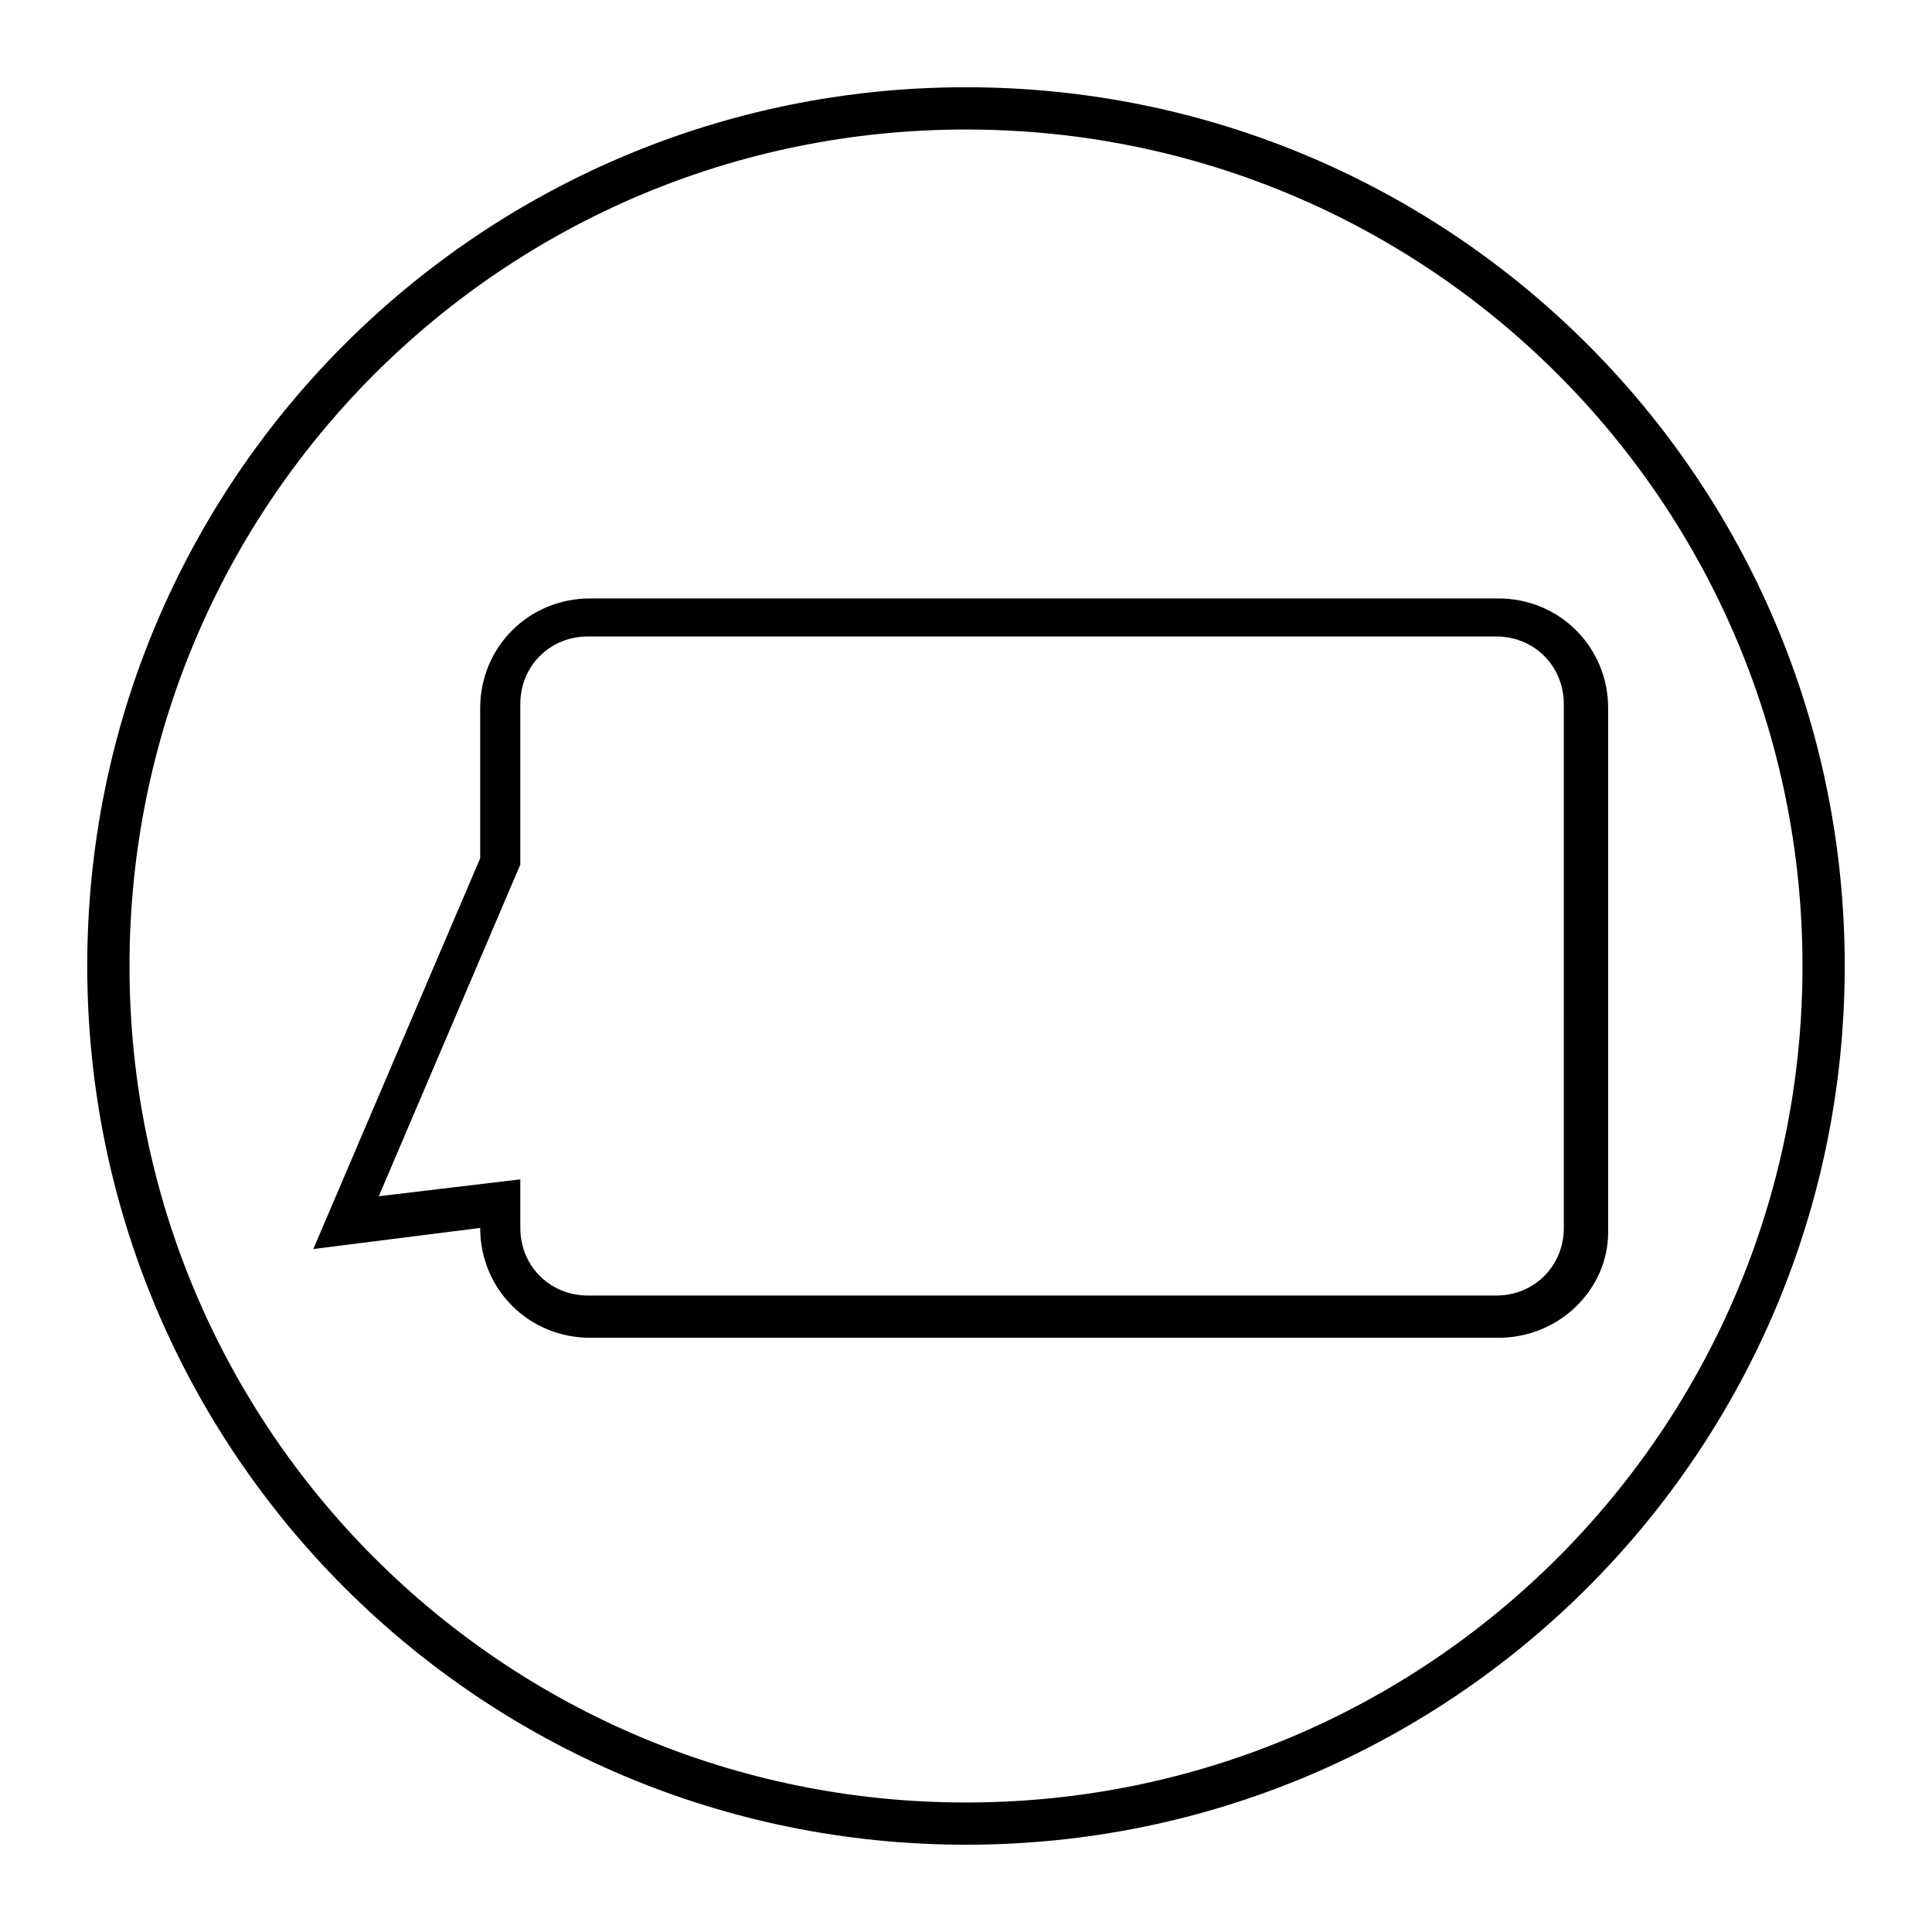
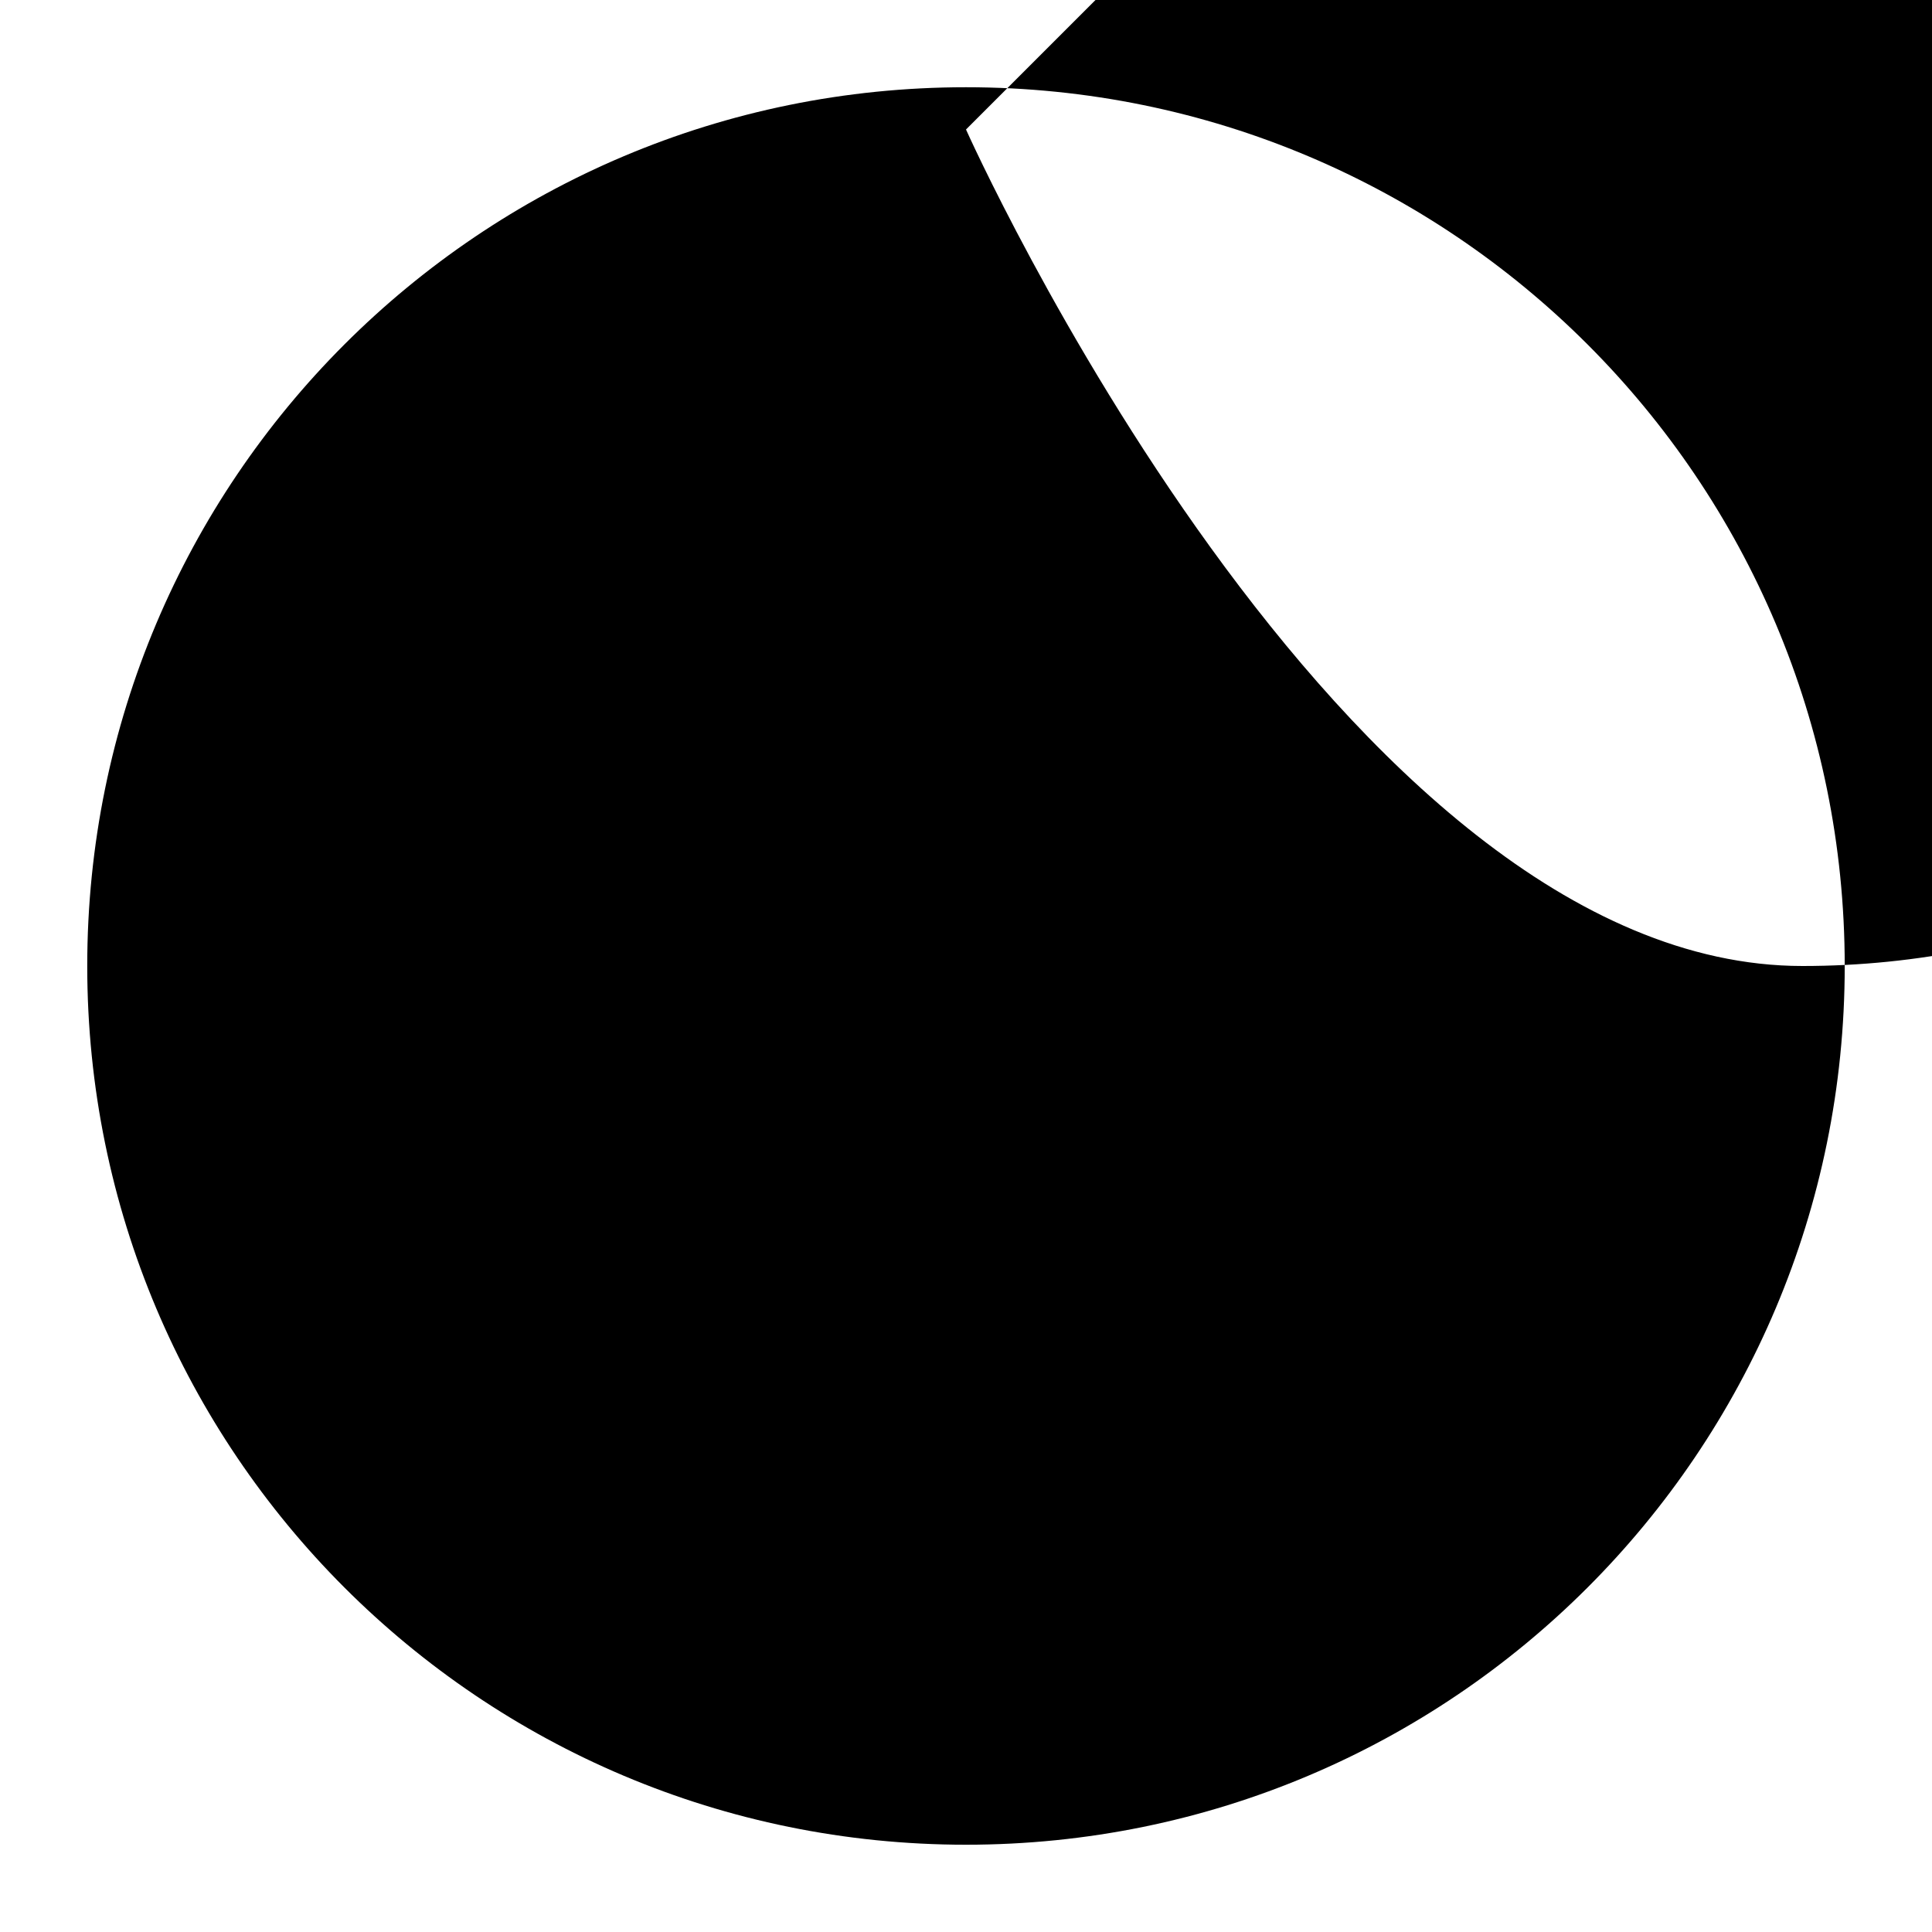
<svg xmlns="http://www.w3.org/2000/svg" fill="#000000" width="800px" height="800px" version="1.1" viewBox="144 144 512 512">
  <g>
-     <path d="m541.07 498.52h-240.71c-16.234 0-29.109-12.875-29.109-29.109l-44.223 5.598 44.223-103.56v-39.746c0-16.234 12.875-29.109 29.109-29.109h240.71c16.234 0 29.109 12.875 29.109 29.109v138.83c0 15.117-12.875 27.992-29.109 27.992zm-259.18-41.98v12.875c0 10.078 7.836 17.914 17.914 17.914h240.71c10.078 0 17.914-7.836 17.914-17.914l-0.004-138.83c0-10.078-7.836-17.914-17.914-17.914h-240.71c-10.078 0-17.914 7.836-17.914 17.914v42.543l-37.504 87.887z" />
-     <path d="m400 632.87c-128.75 0-232.88-104.12-232.88-232.87 0-128.75 104.12-232.88 232.88-232.88 128.75 0 232.87 104.12 232.87 232.88 0 128.75-104.12 232.87-232.87 232.87zm0-454.55c-122.59 0-221.68 99.082-221.68 221.68s99.082 221.68 221.68 221.68 221.68-99.082 221.68-221.68-99.082-221.68-221.68-221.68z" />
+     <path d="m400 632.87c-128.75 0-232.88-104.12-232.88-232.87 0-128.75 104.12-232.88 232.88-232.88 128.75 0 232.87 104.12 232.87 232.88 0 128.75-104.12 232.87-232.87 232.87zm0-454.55s99.082 221.68 221.68 221.68 221.68-99.082 221.68-221.68-99.082-221.68-221.68-221.68z" />
  </g>
</svg>